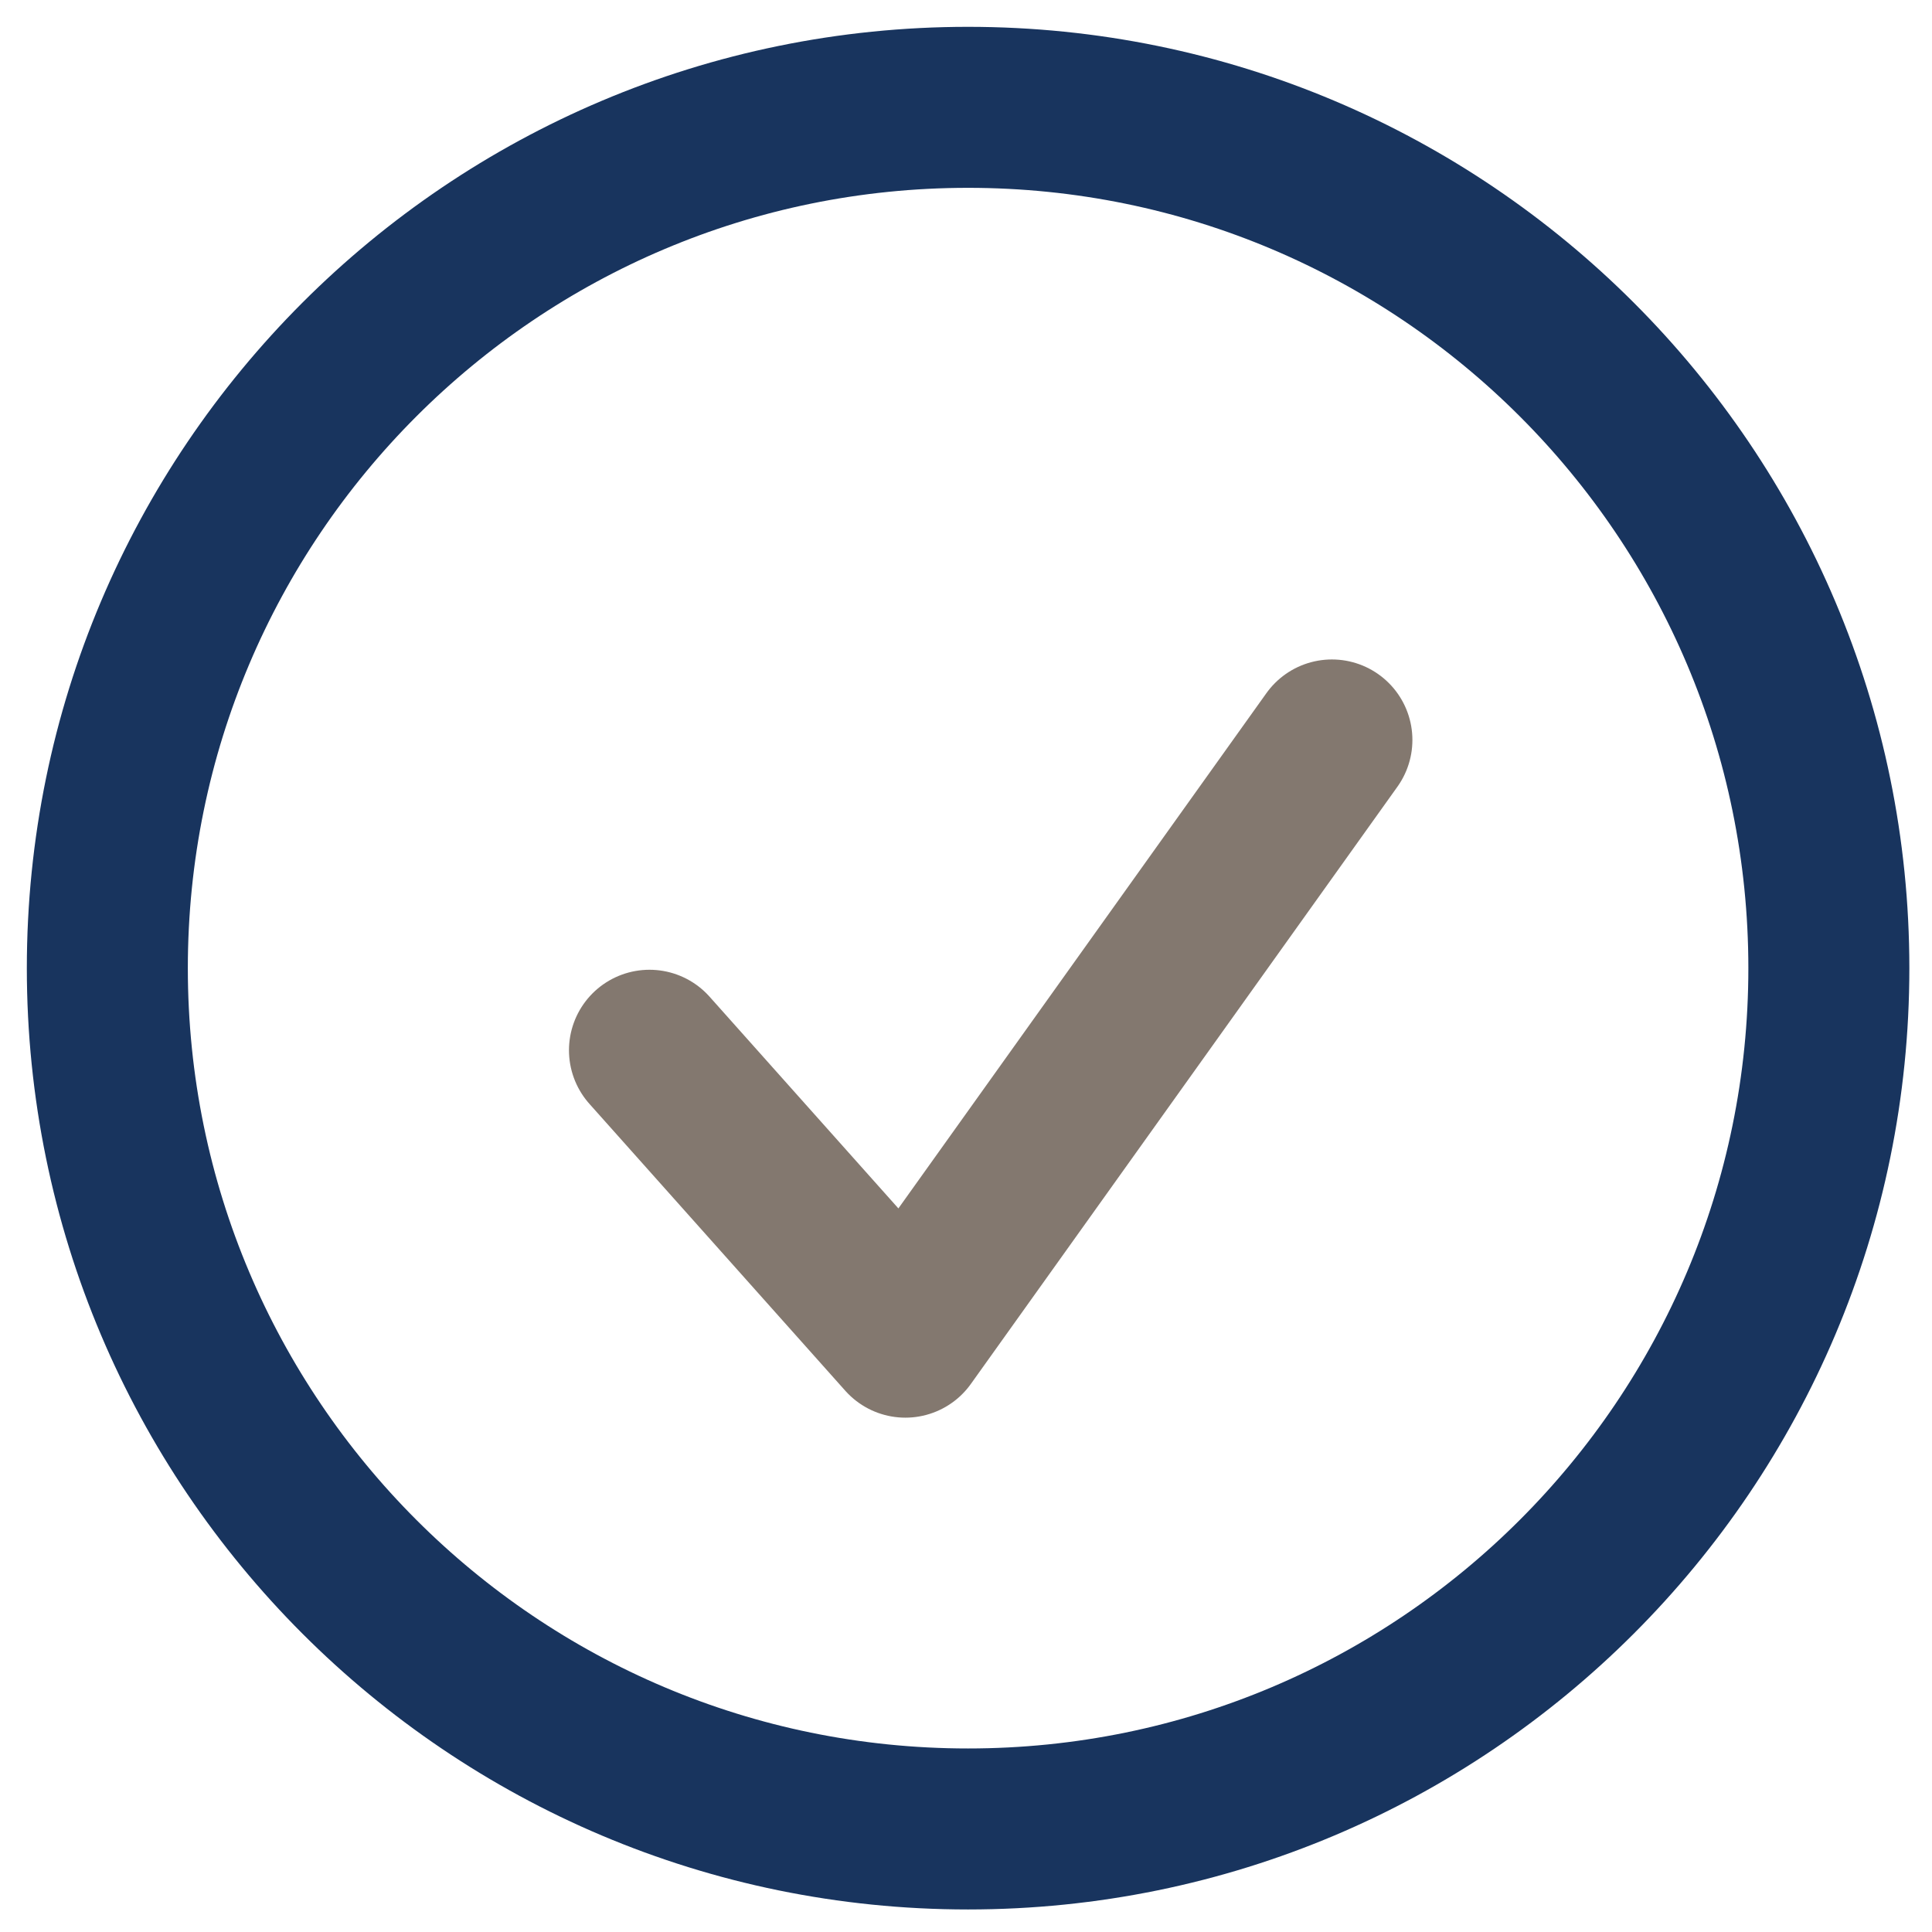
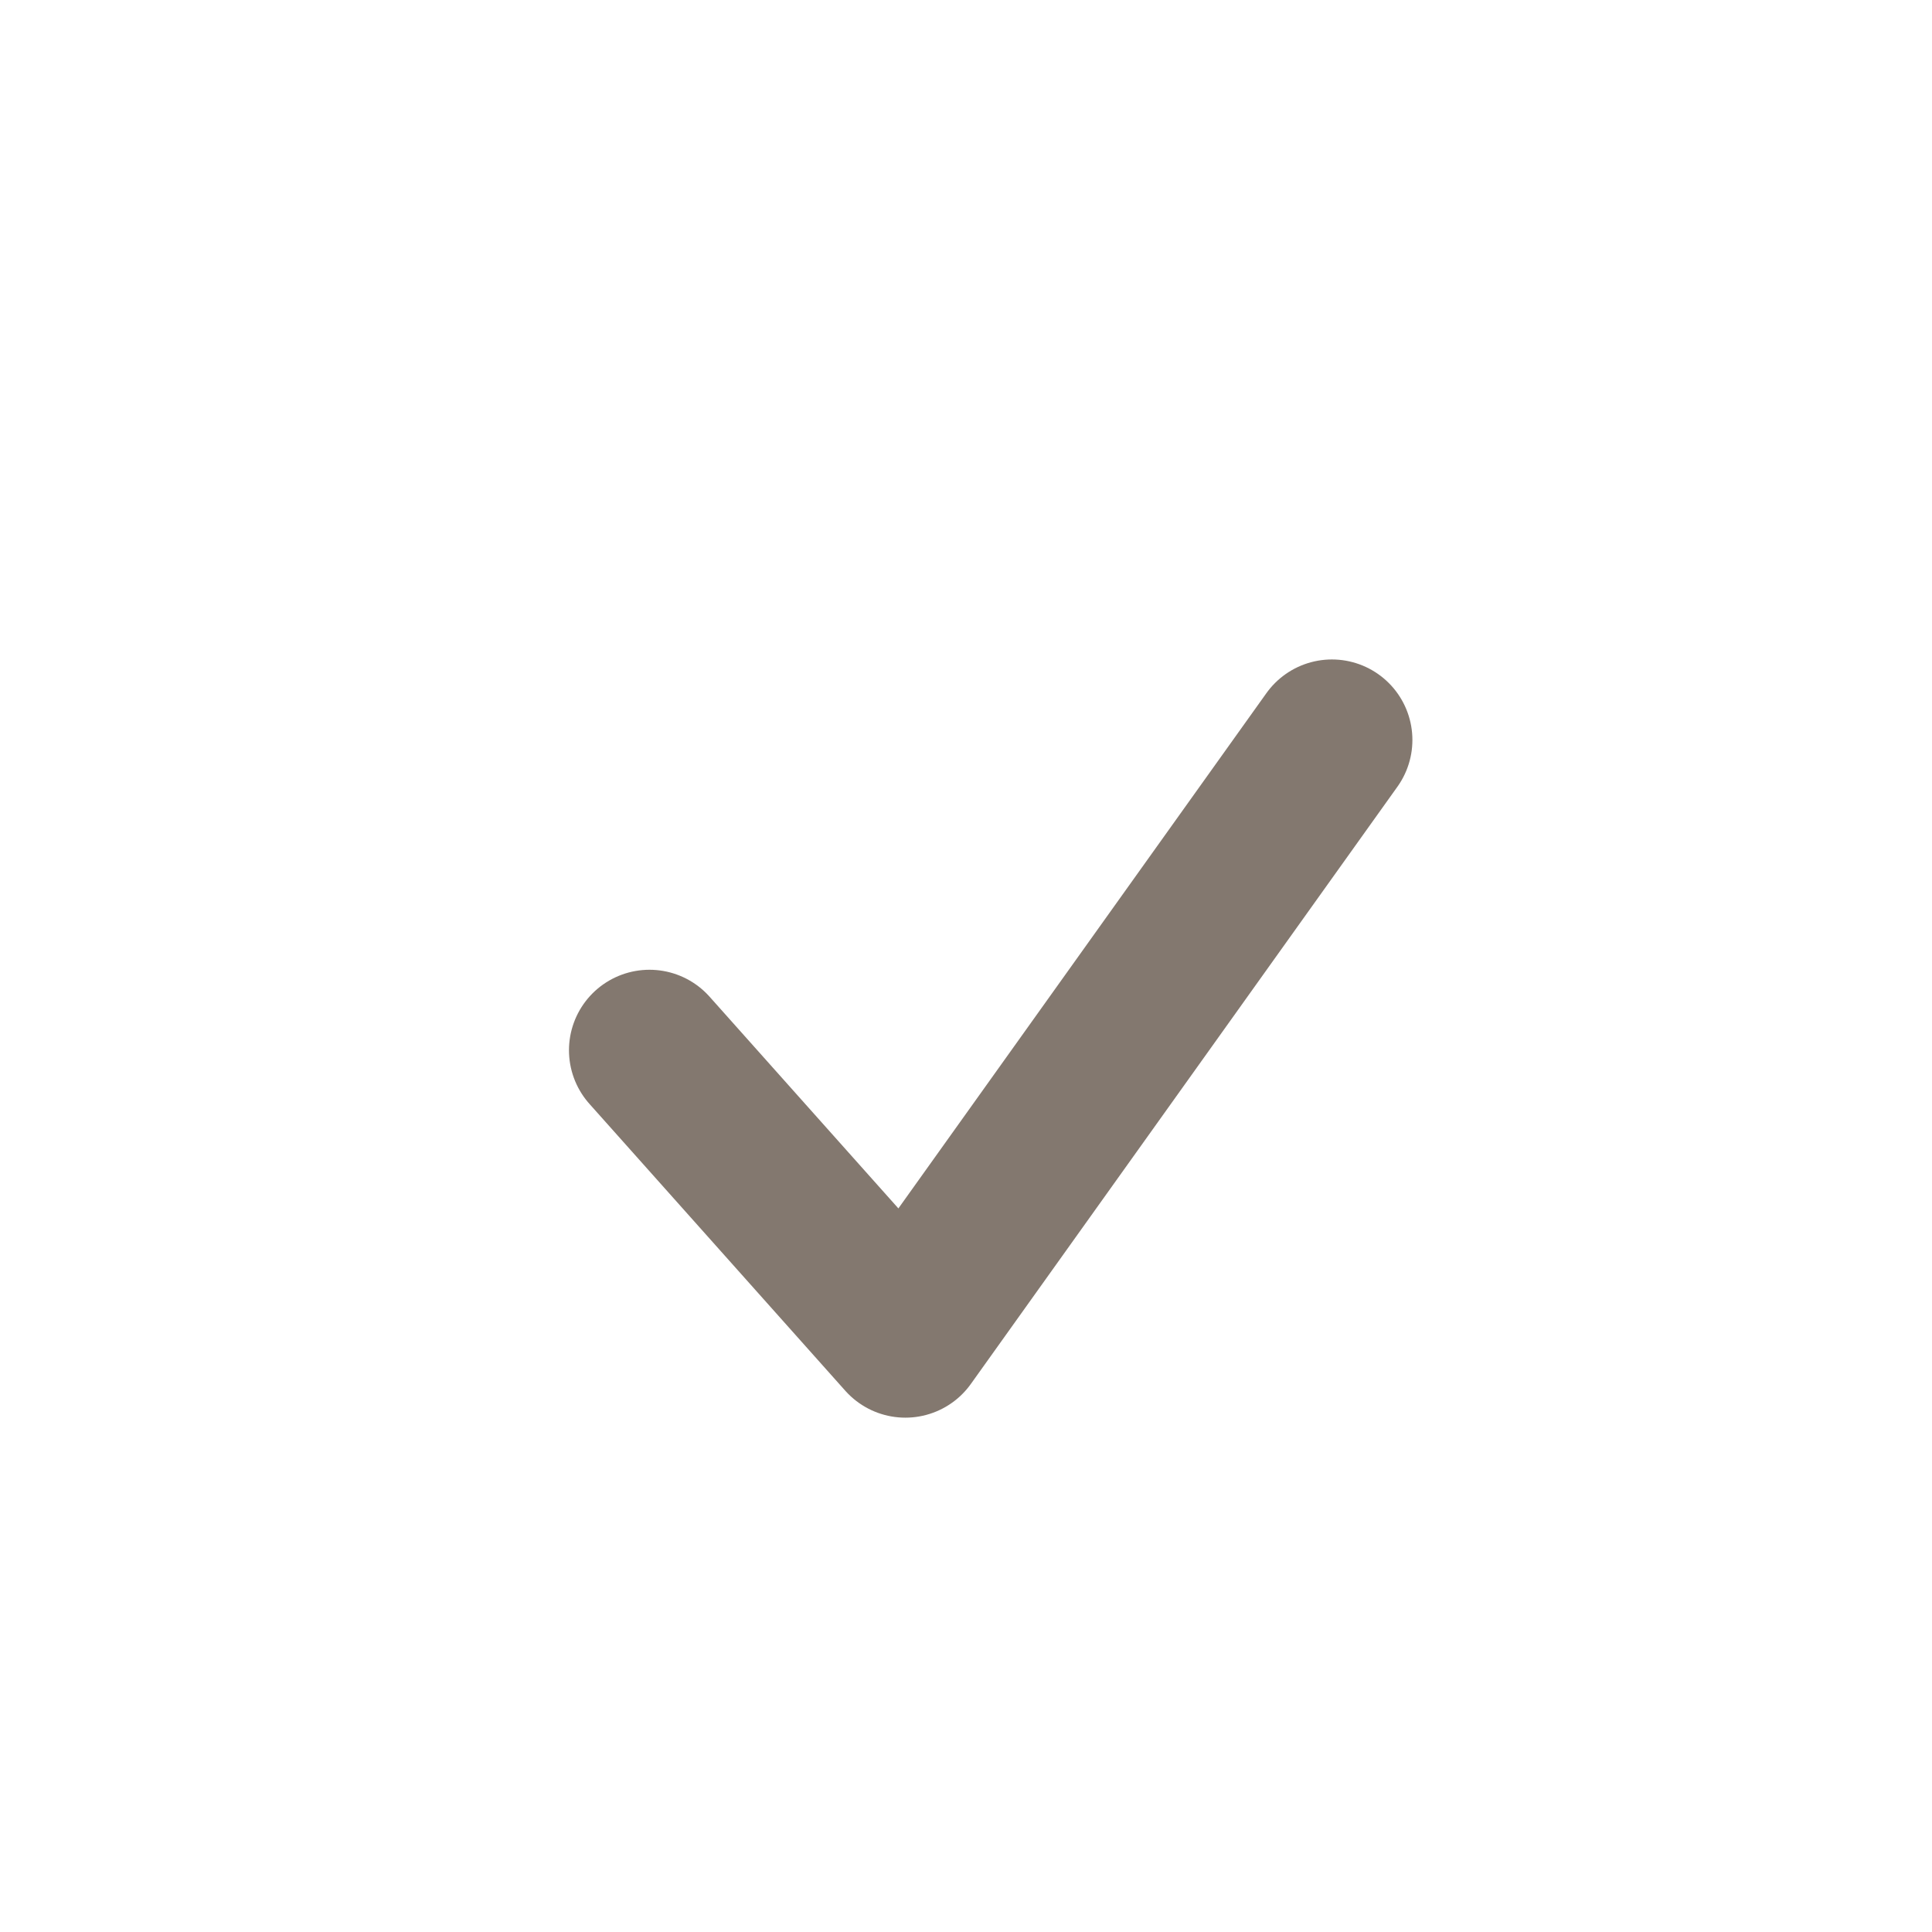
<svg xmlns="http://www.w3.org/2000/svg" height="18" viewBox="0 0 18 18" width="18">
  <g fill="none" fill-rule="evenodd" stroke-width="1.5" transform="translate(1 1)">
-     <path d="m16.039 8.02c0 4.429-3.59 8.02-8.02 8.02-4.428 0-8.019-3.591-8.019-8.02s3.591-8.02 8.019-8.02c4.43 0 8.02 3.591 8.02 8.02z" stroke="#18345e" />
    <path d="m5.051 8.785 2.384 2.673 3.974-5.564" stroke="#83786f" stroke-linecap="round" stroke-linejoin="round" />
  </g>
</svg>